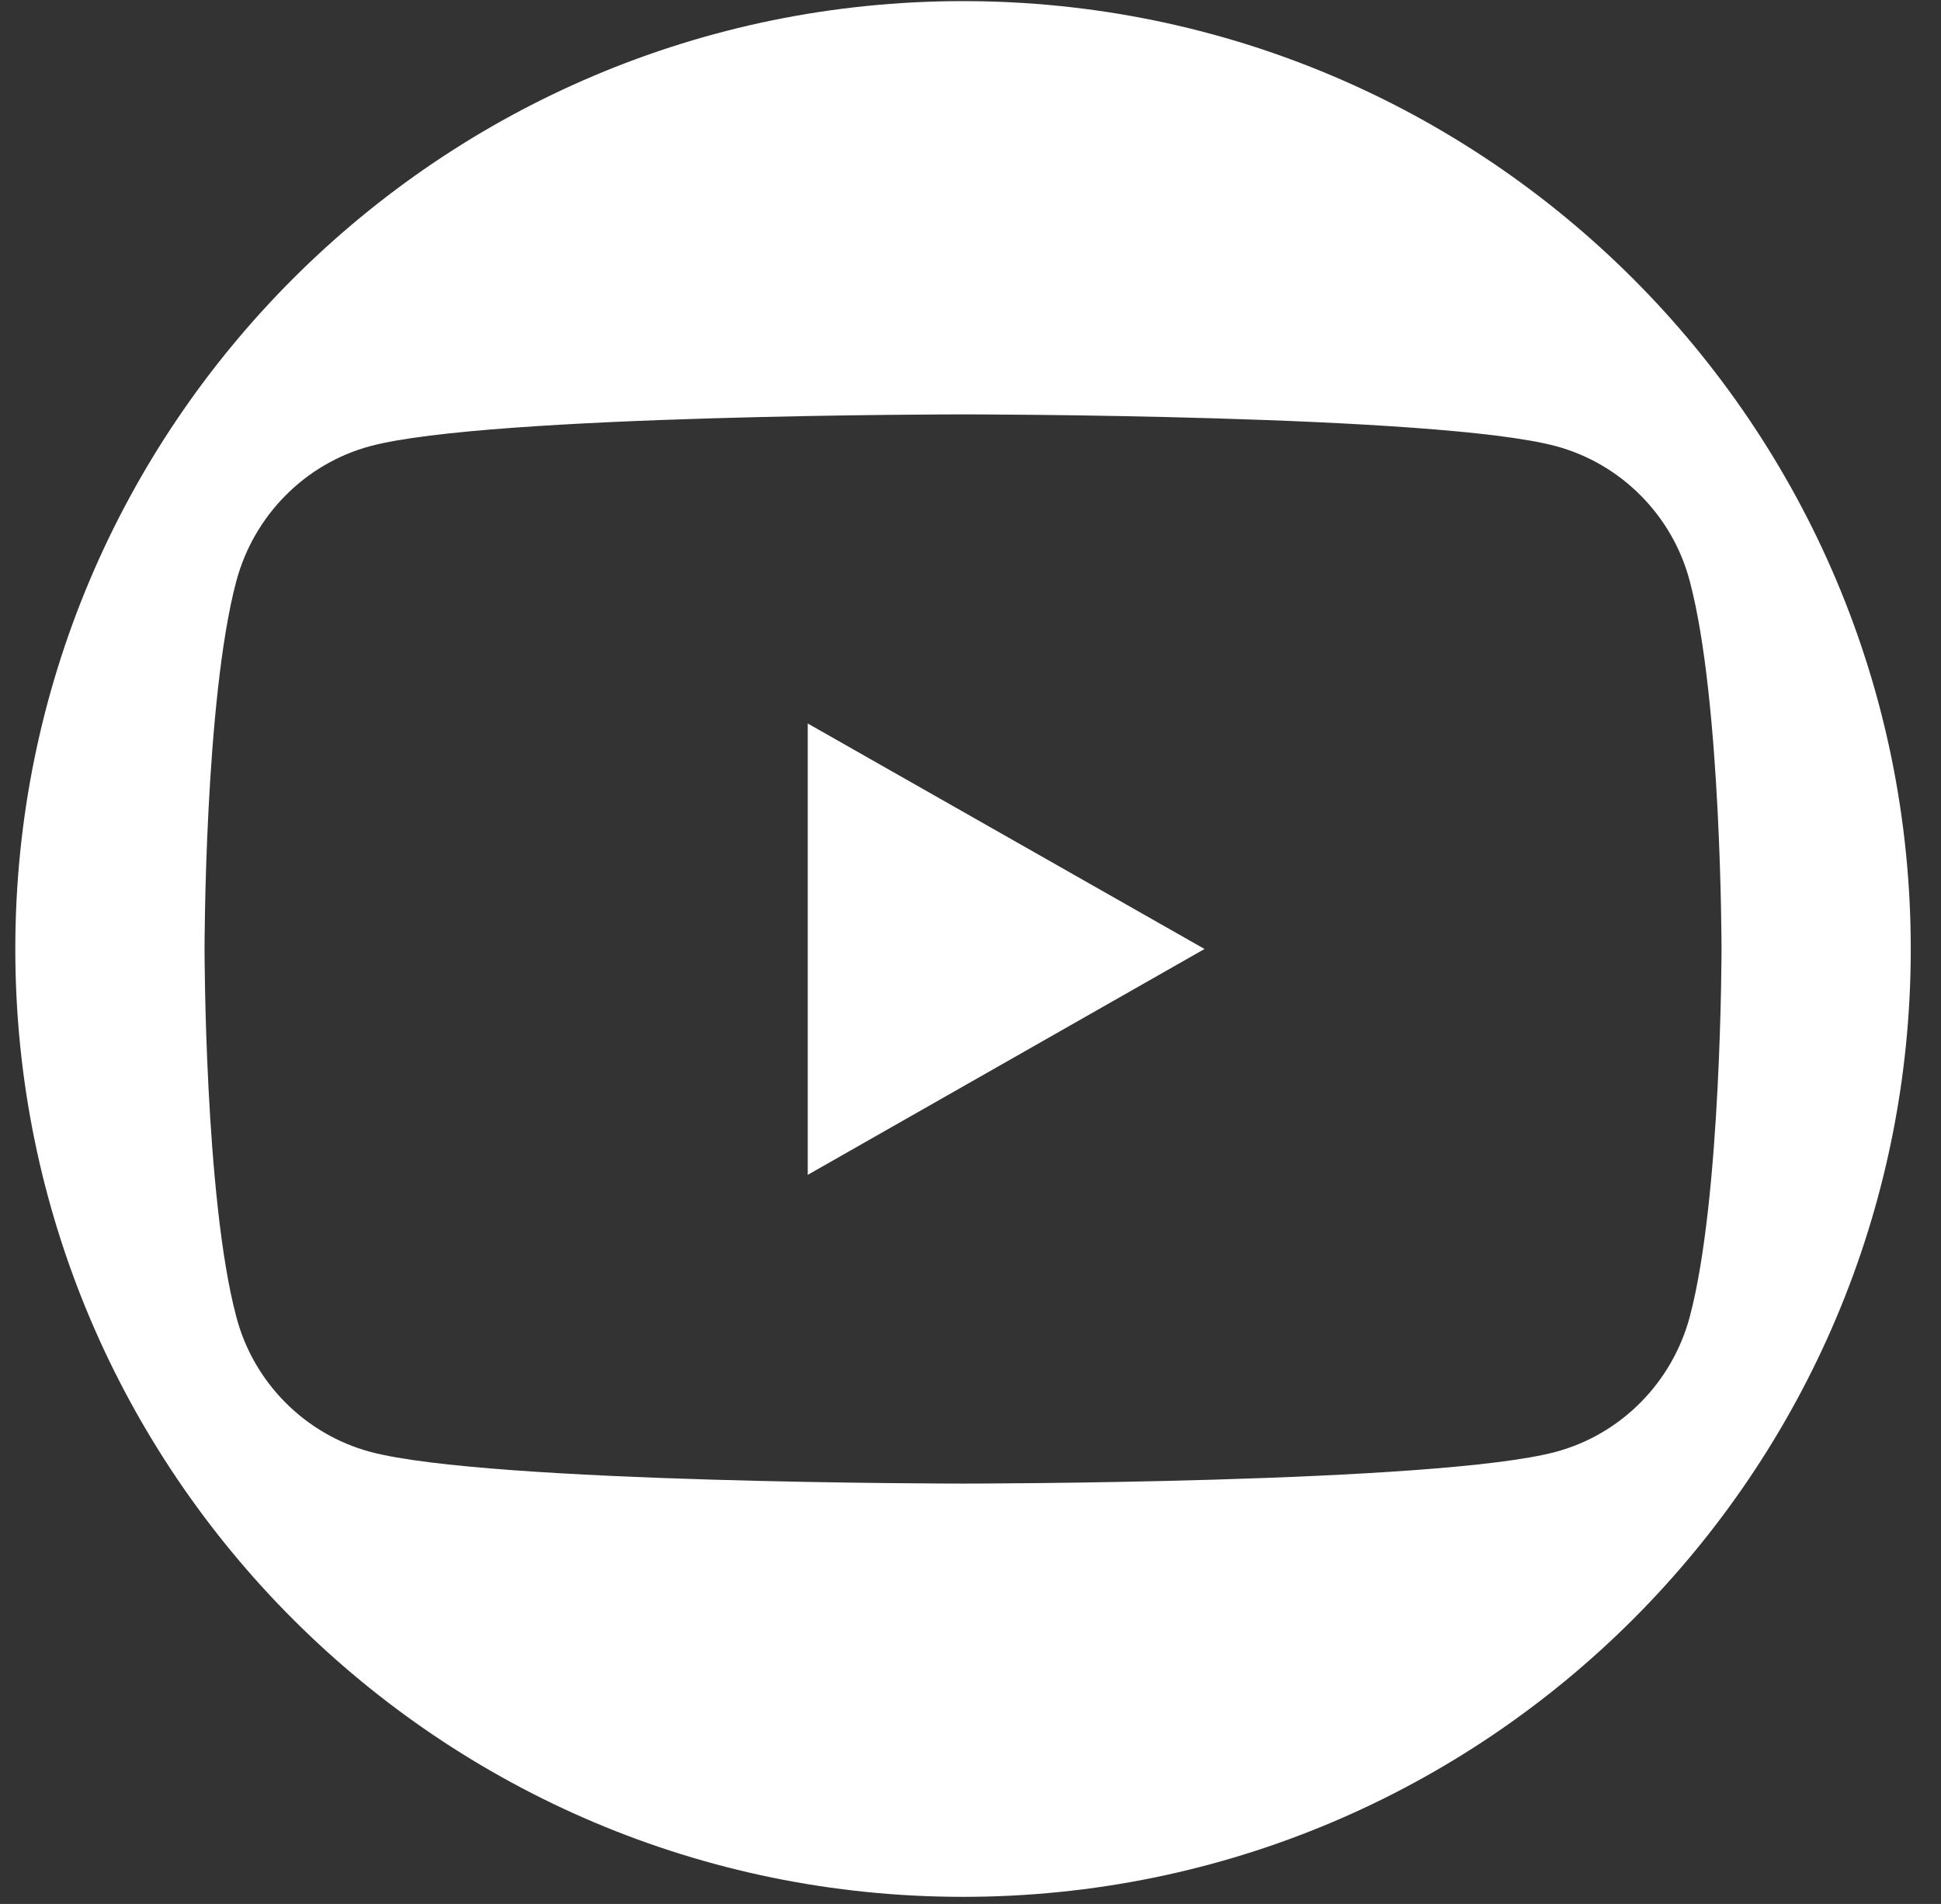
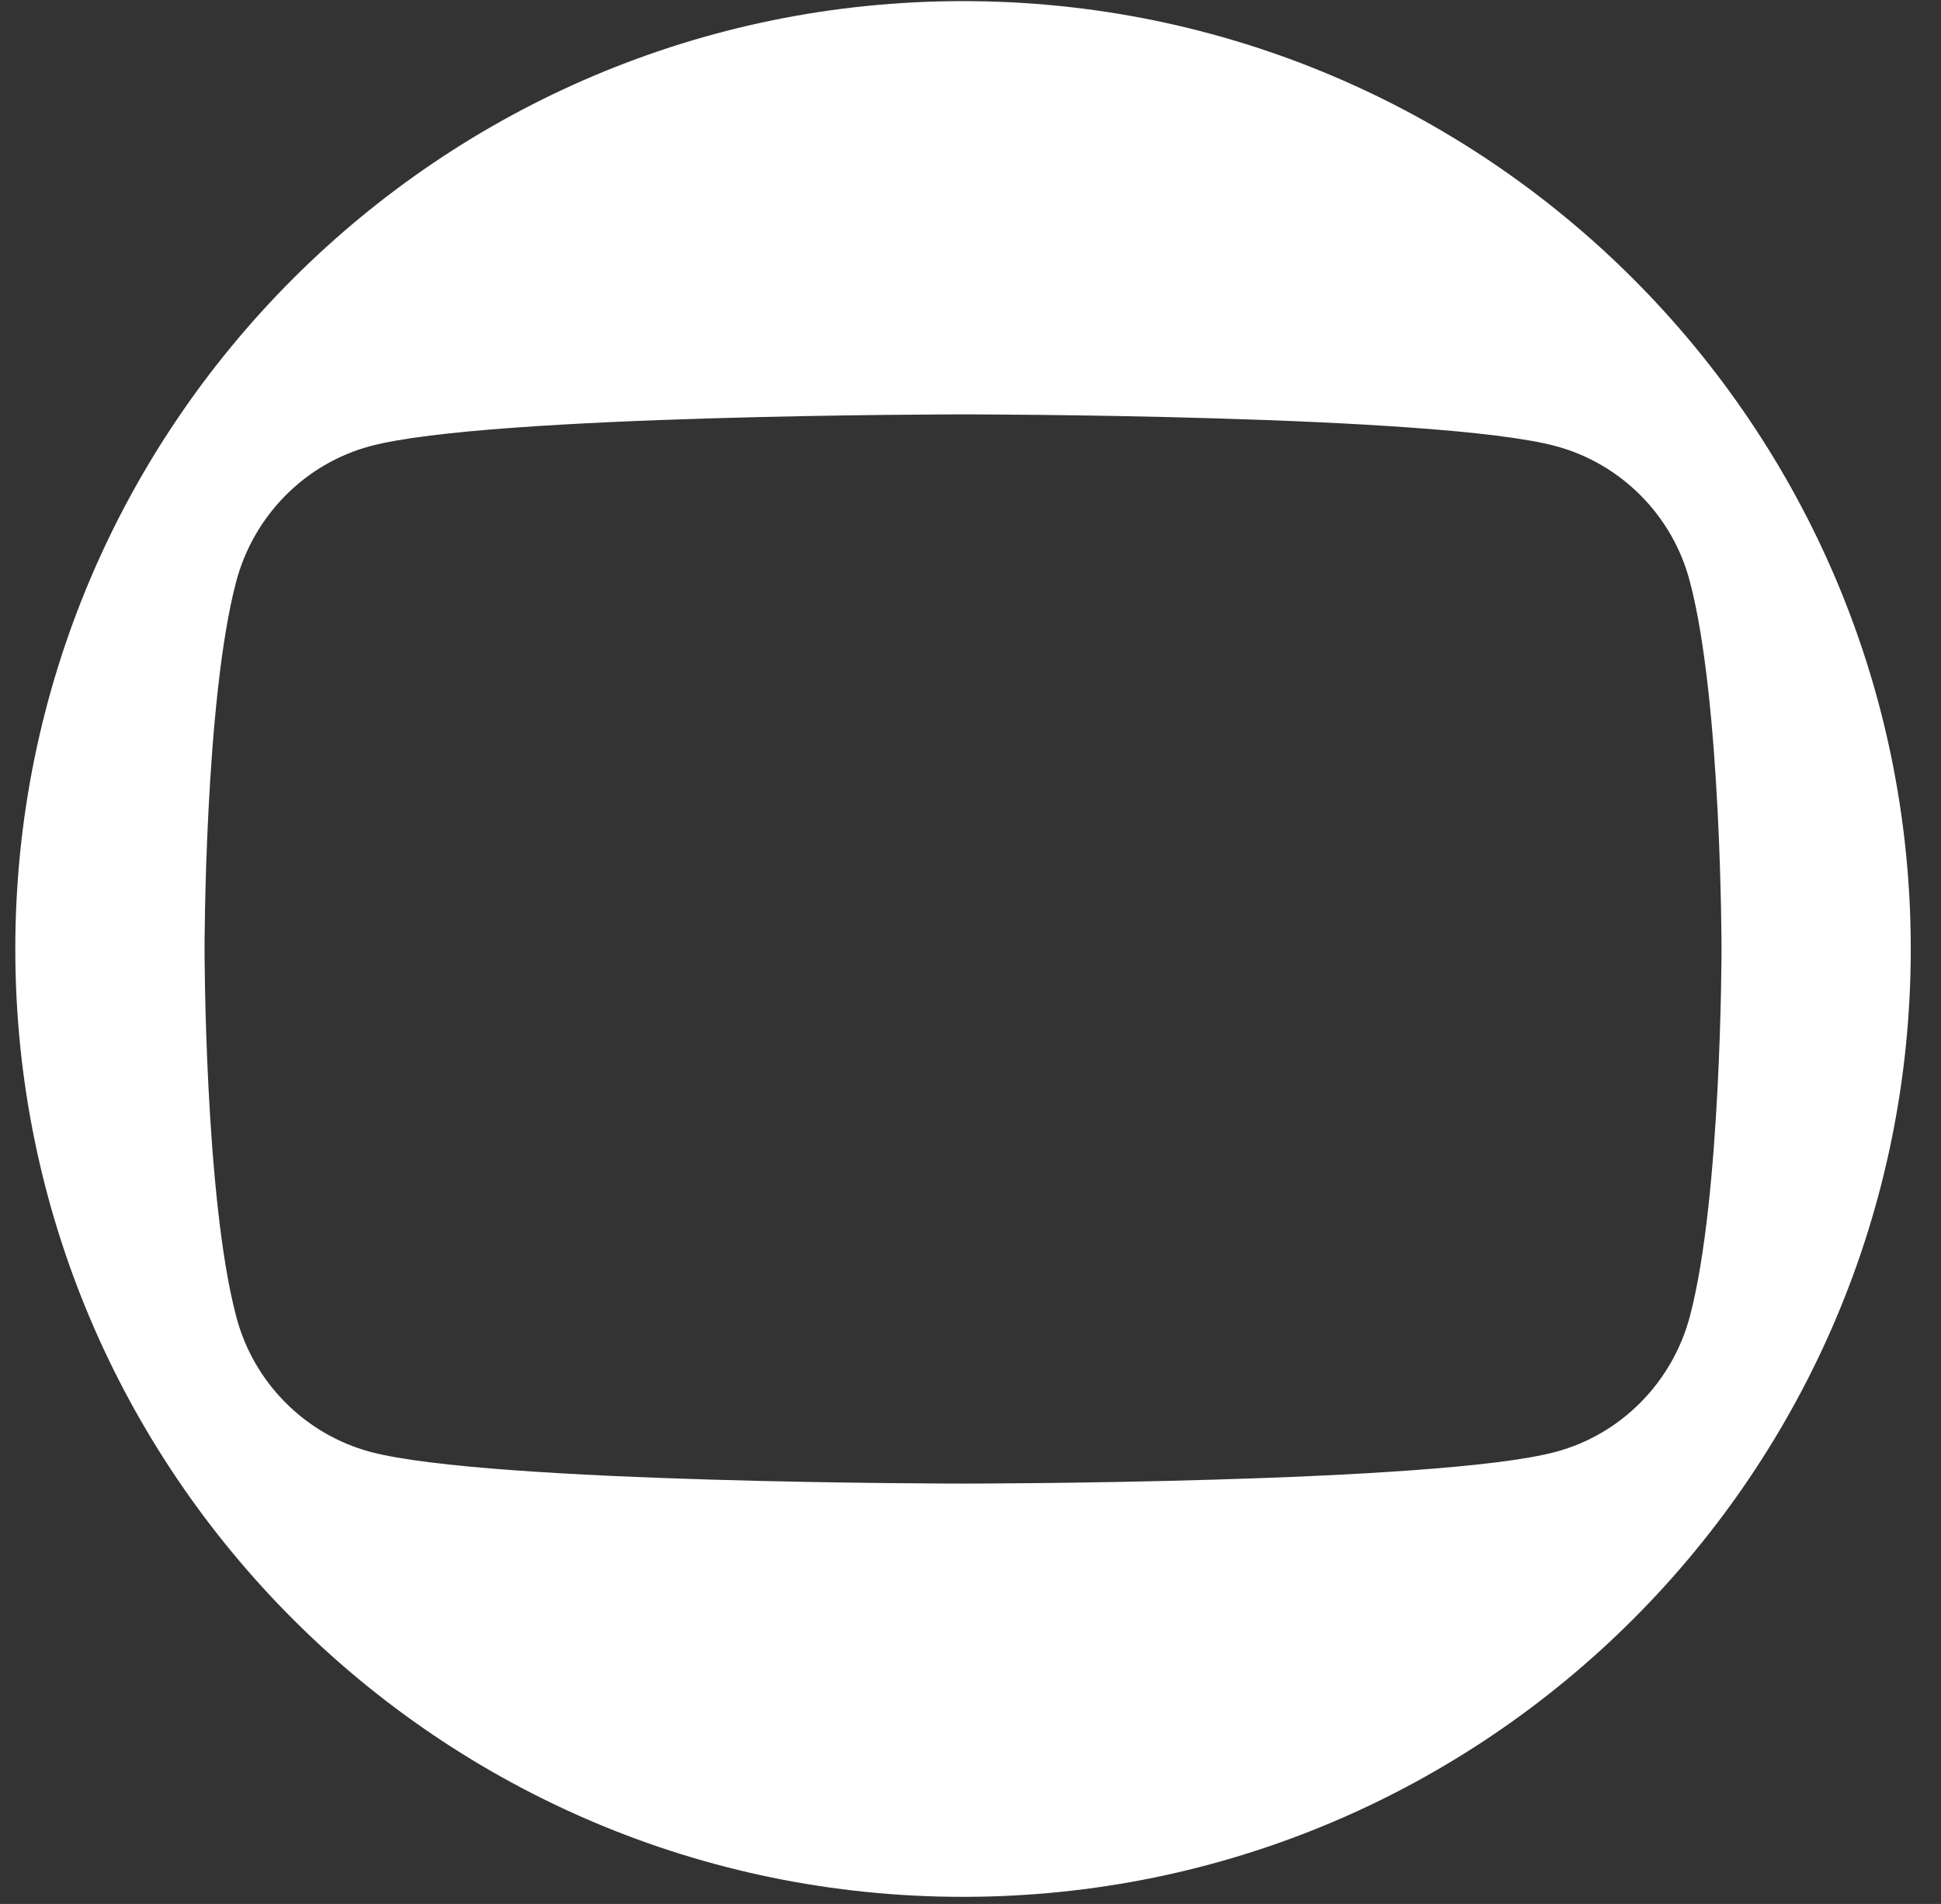
<svg xmlns="http://www.w3.org/2000/svg" width="52" height="51" viewBox="0 0 52 51" fill="none">
  <rect x="0" y="0" width="52" height="51" fill="#333333" stroke="none" />
  <path d="M25.8 0.03C11.78 0.03 0.41 11.4 0.41 25.42C0.41 39.44 11.78 50.81 25.8 50.81C39.82 50.81 51.19 39.44 51.19 25.42C51.19 11.4 39.82 0.03 25.8 0.03ZM45.27 35.27C44.8 37.03 43.43 38.42 41.68 38.89C38.51 39.74 25.8 39.74 25.8 39.74C25.8 39.74 13.09 39.74 9.92 38.89C8.17 38.42 6.79 37.03 6.33 35.27C5.48 32.08 5.48 25.42 5.48 25.42C5.48 25.42 5.48 18.76 6.33 15.57C6.8 13.81 8.17 12.42 9.92 11.95C13.09 11.1 25.8 11.1 25.8 11.1C25.8 11.1 38.51 11.1 41.68 11.95C43.43 12.42 44.81 13.81 45.27 15.57C46.12 18.76 46.12 25.42 46.12 25.42C46.12 25.42 46.12 32.08 45.27 35.27Z" fill="white" />
-   <path d="M21.64 31.47V19.38L32.27 25.42L21.64 31.47Z" fill="white" />
</svg>